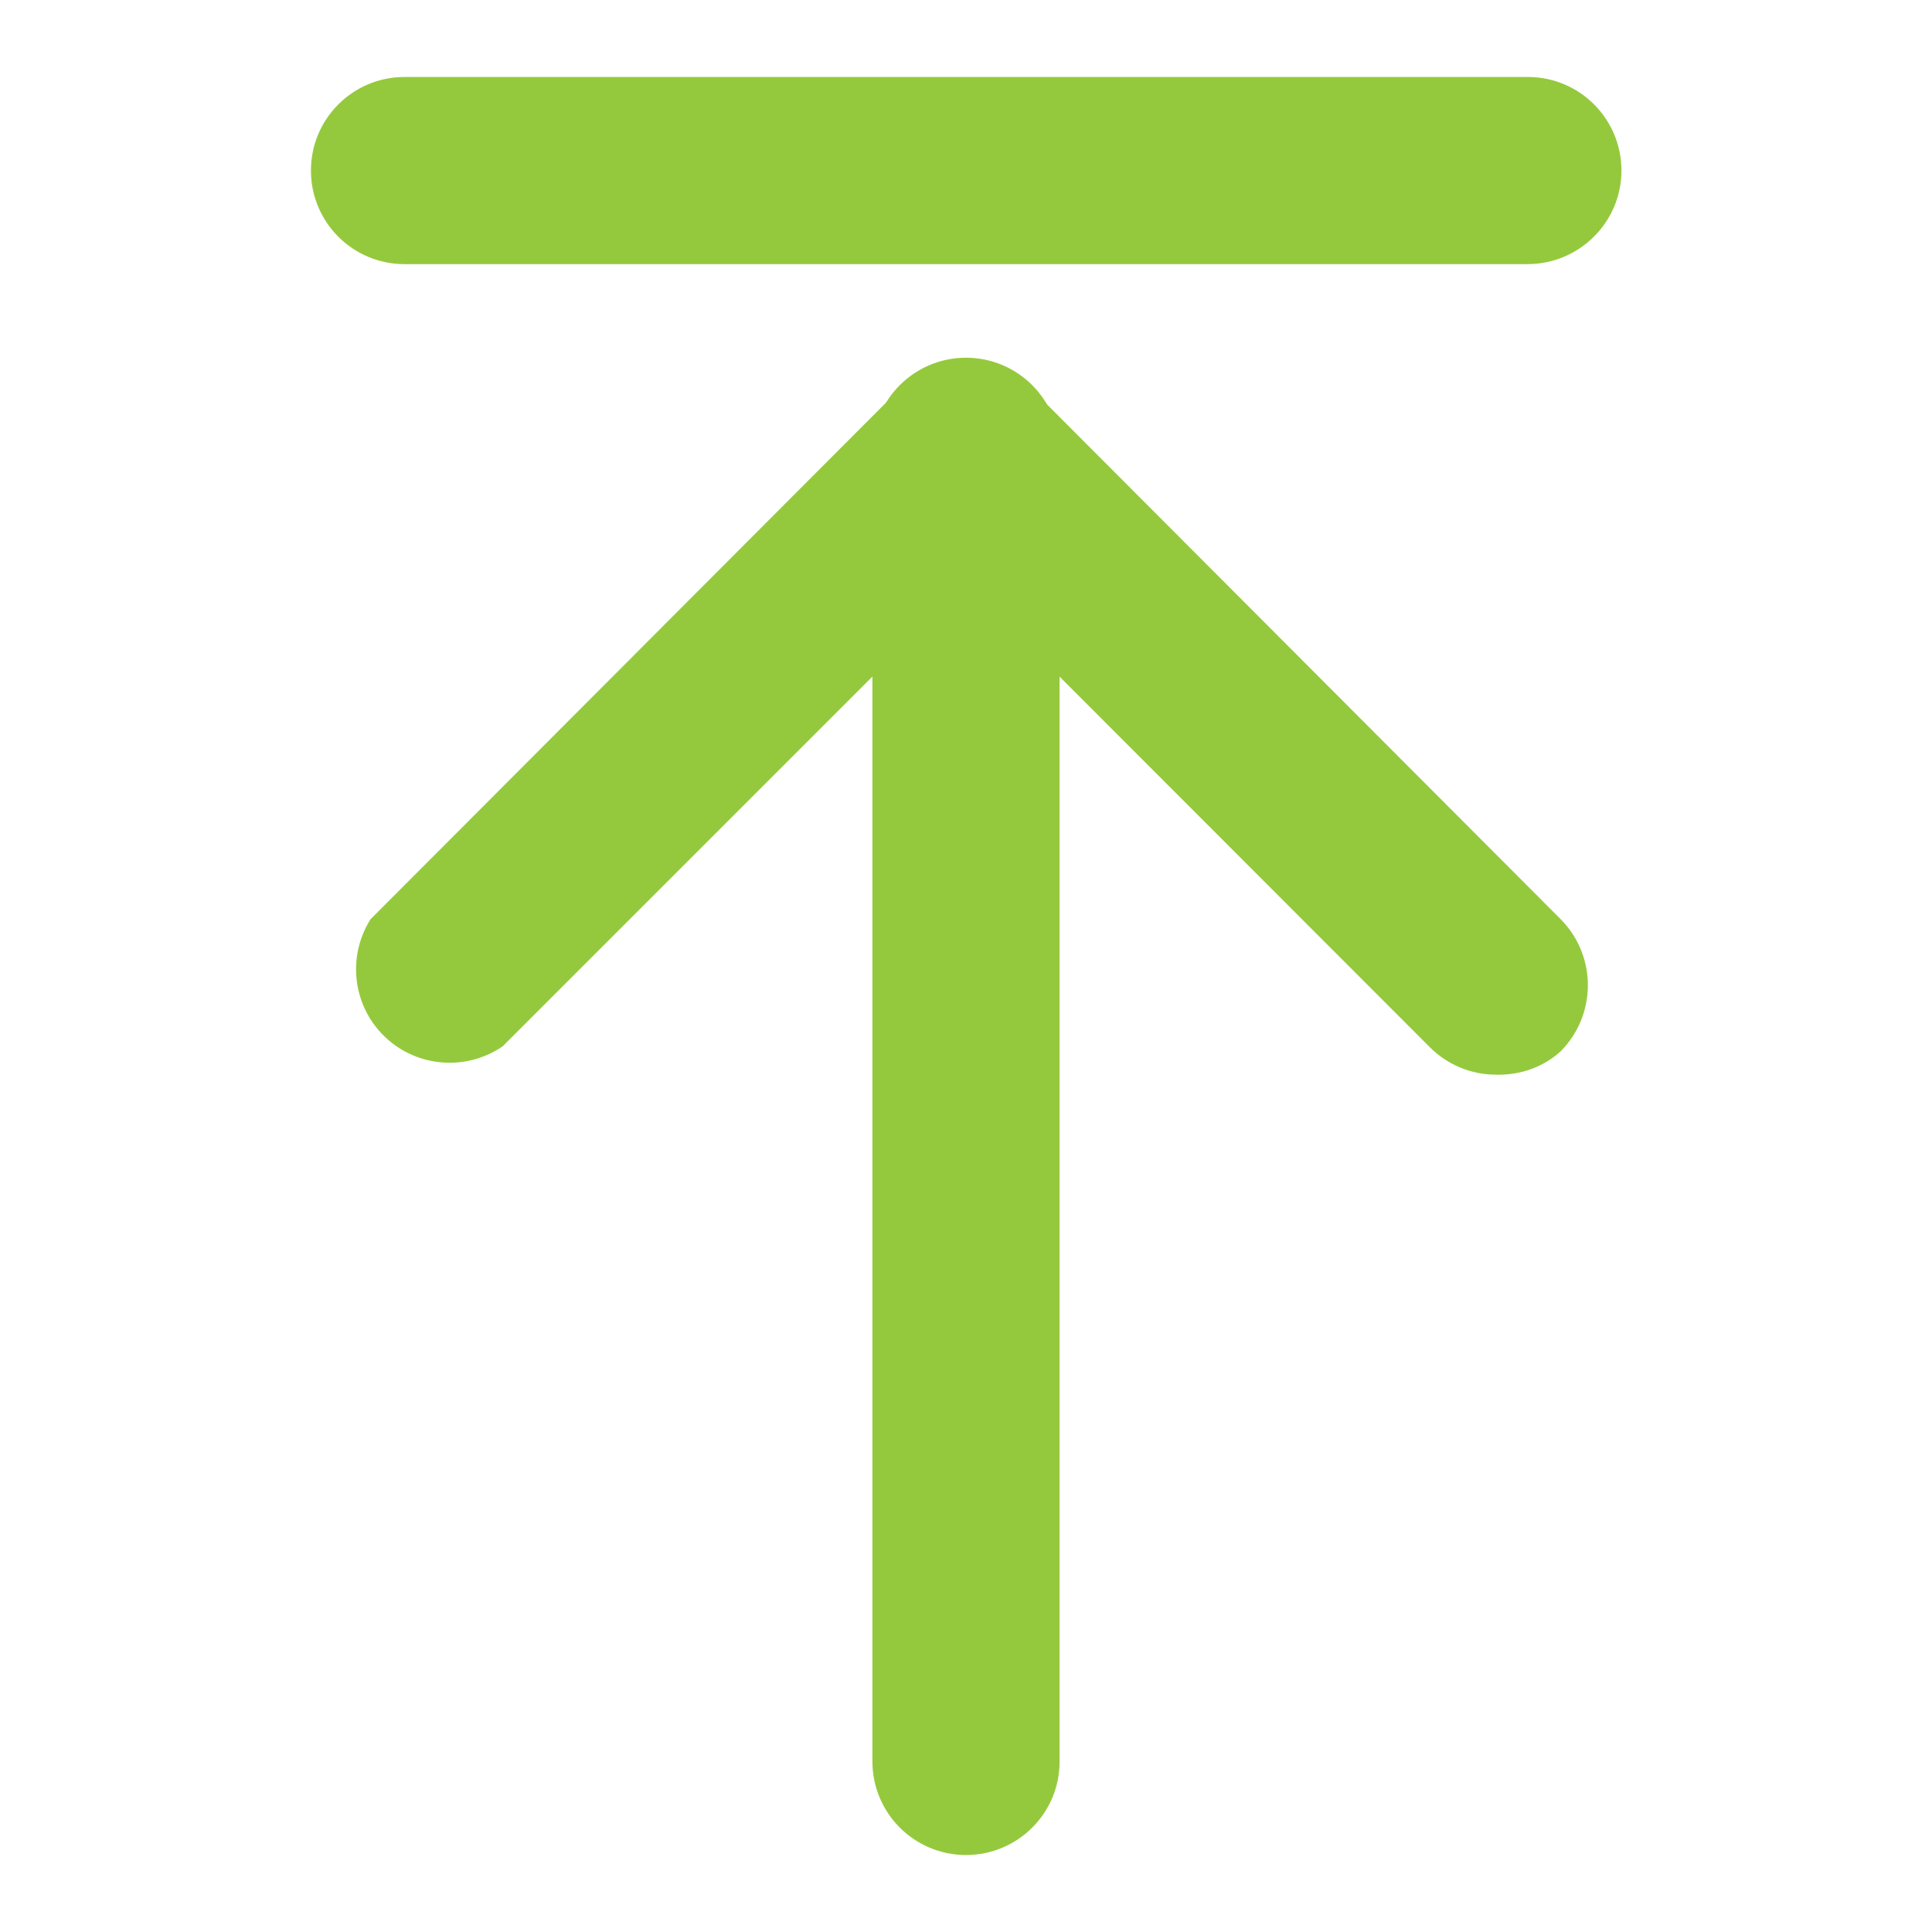
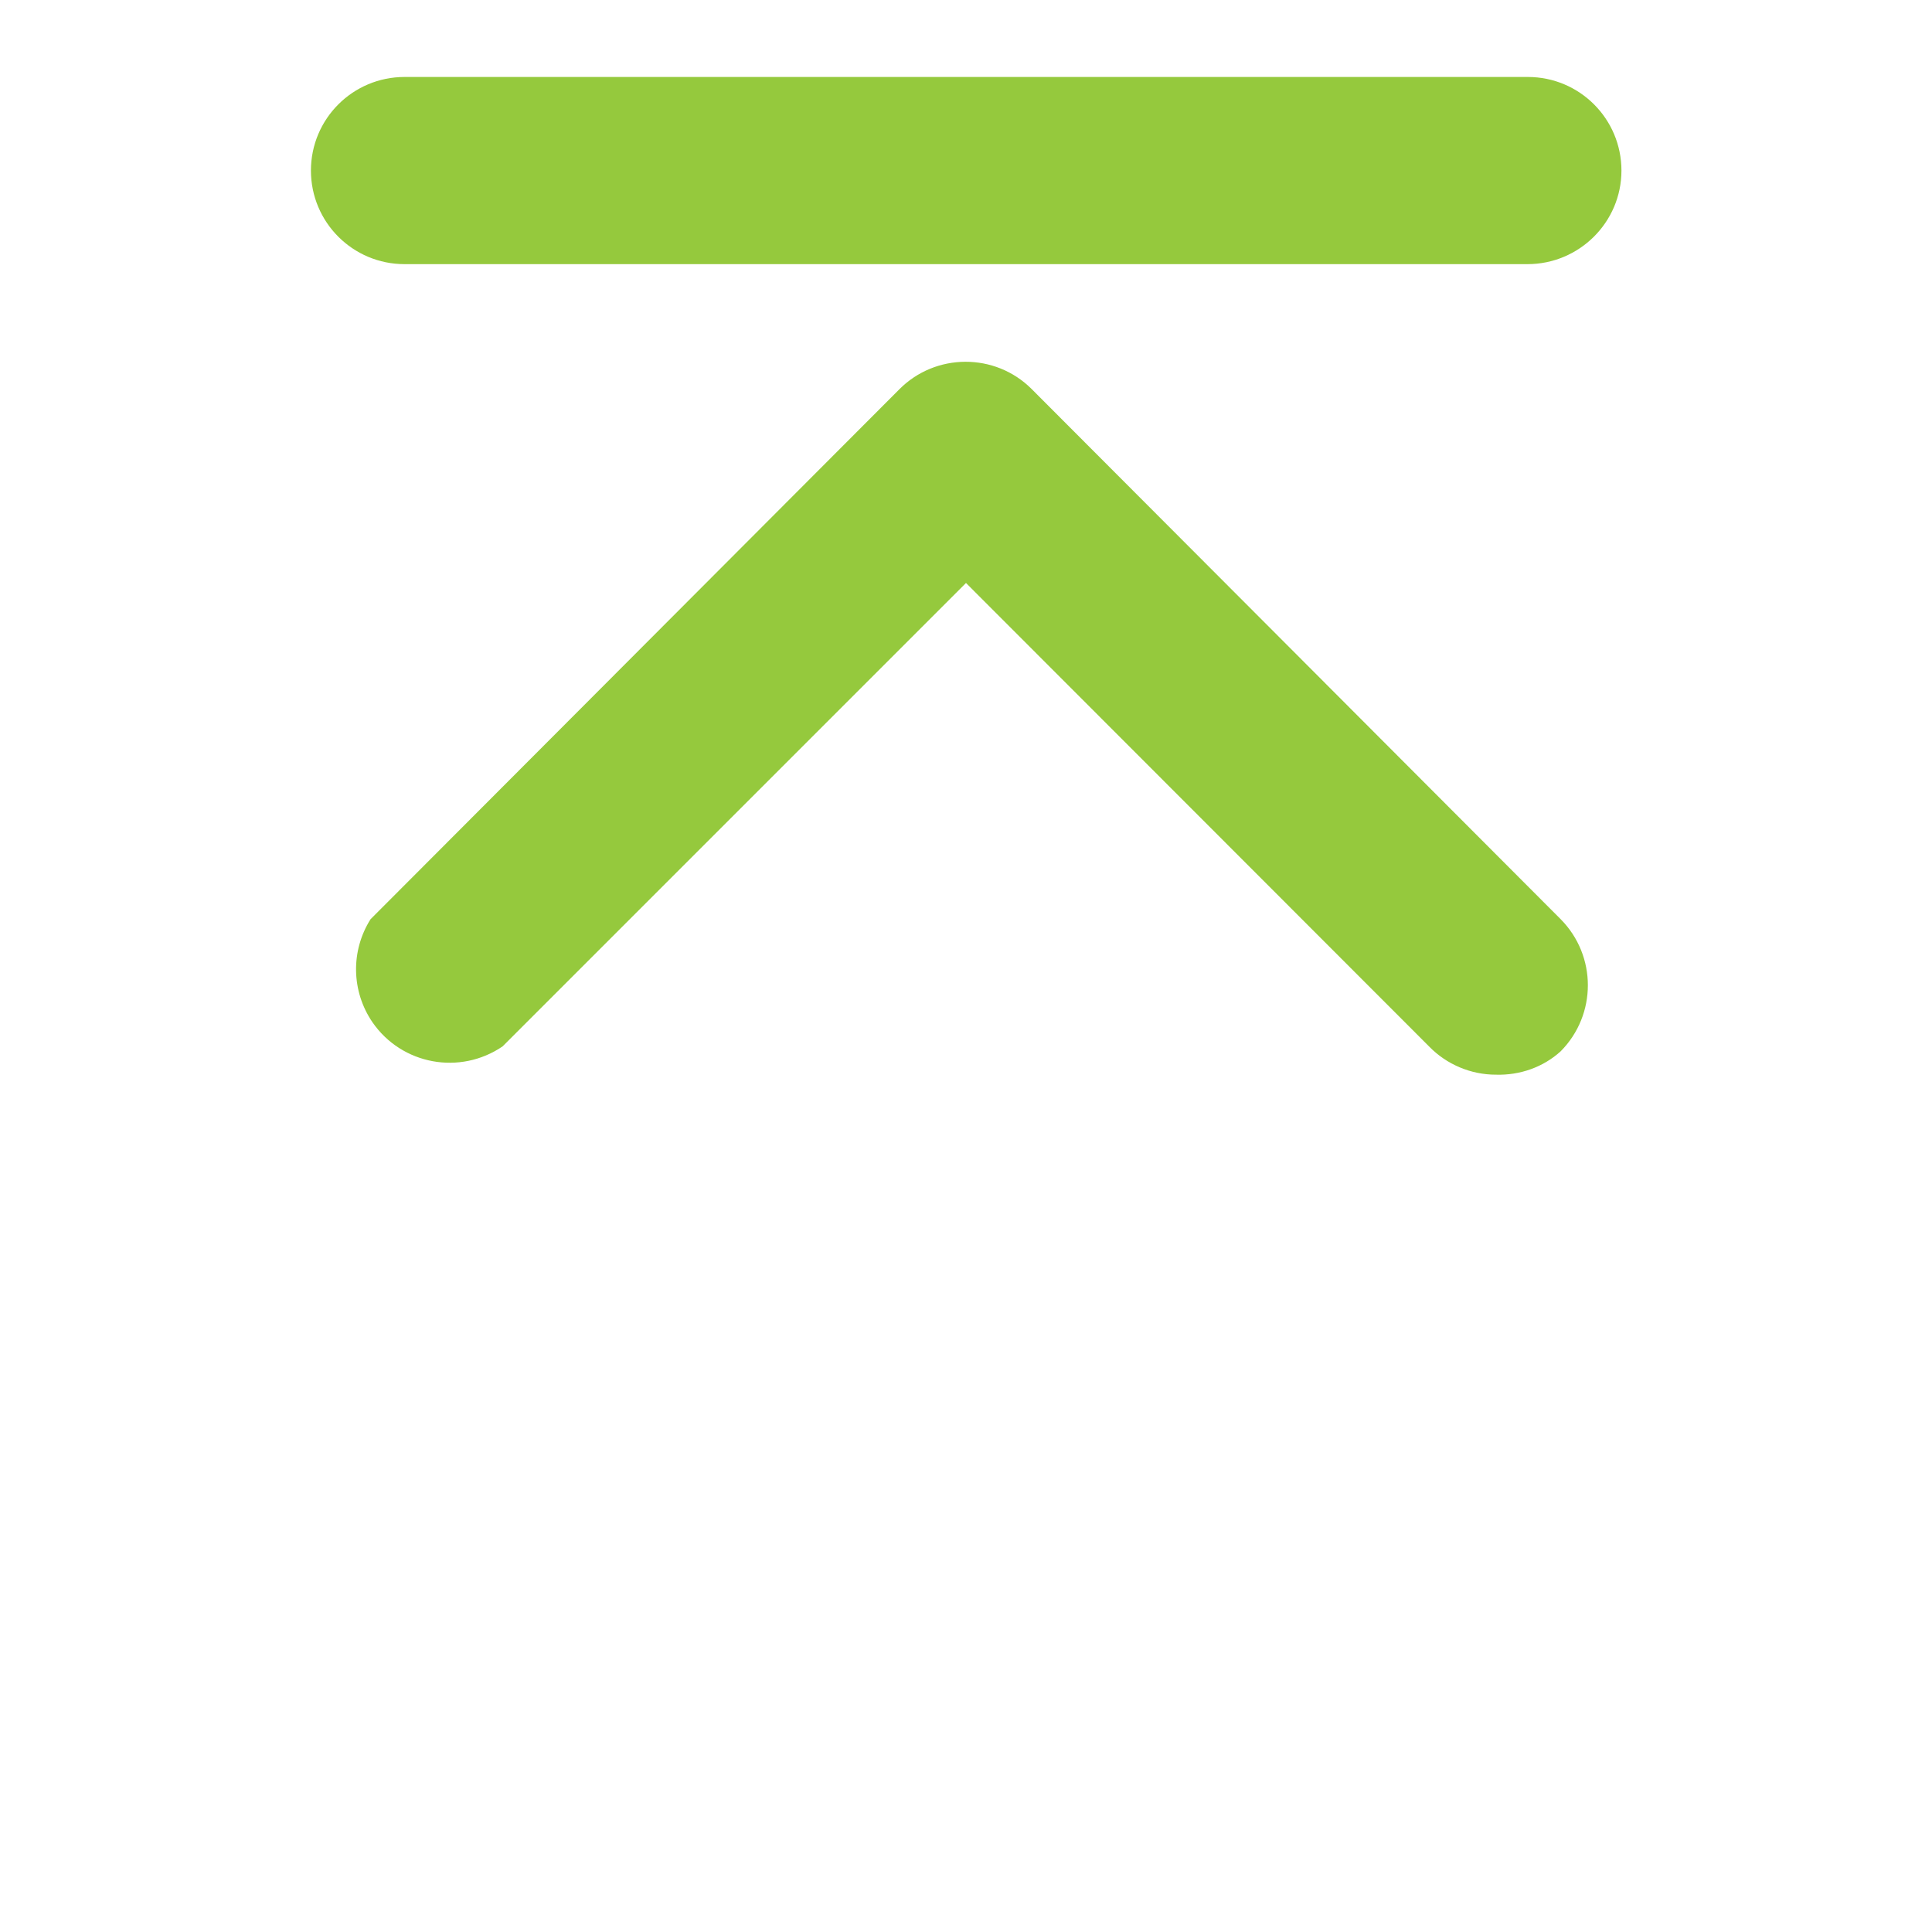
<svg xmlns="http://www.w3.org/2000/svg" version="1.1" id="Capa_1" x="0px" y="0px" viewBox="0 0 512 512" style="enable-background:new 0 0 512 512;" xml:space="preserve">
  <style type="text/css">
	.st0{fill:#95C93D;}
</style>
  <g>
    <g id="arrowstop-1-n_1_">
      <path class="st0" d="M396.4,284.8c-6.6,0-13-2.7-17.6-7.4L256,154.5L133.2,277.3c-11.3,7.7-26.7,4.9-34.5-6.4    c-5.6-8.2-5.8-18.9-0.5-27.3l140.1-140.4c9.6-9.7,25.4-9.8,35.1-0.1c0,0,0.1,0.1,0.1,0.1l140.1,140.4c9.6,9.7,9.6,25.3,0,35    C409,282.8,402.8,285,396.4,284.8L396.4,284.8z" />
-       <path class="st0" d="M256,491.6c-13.7,0-24.8-11.1-24.8-24.8V119.6c0-13.7,11.1-24.8,24.8-24.8c13.7,0,24.8,11.1,24.8,24.8v347.3    C280.8,480.5,269.7,491.6,256,491.6z" />
      <path class="st0" d="M404.8,70H107.2c-13.7,0-24.8-11.1-24.8-24.8s11.1-24.8,24.8-24.8h297.7c13.7,0,24.8,11.1,24.8,24.8    S418.5,70,404.8,70z" />
    </g>
  </g>
</svg>